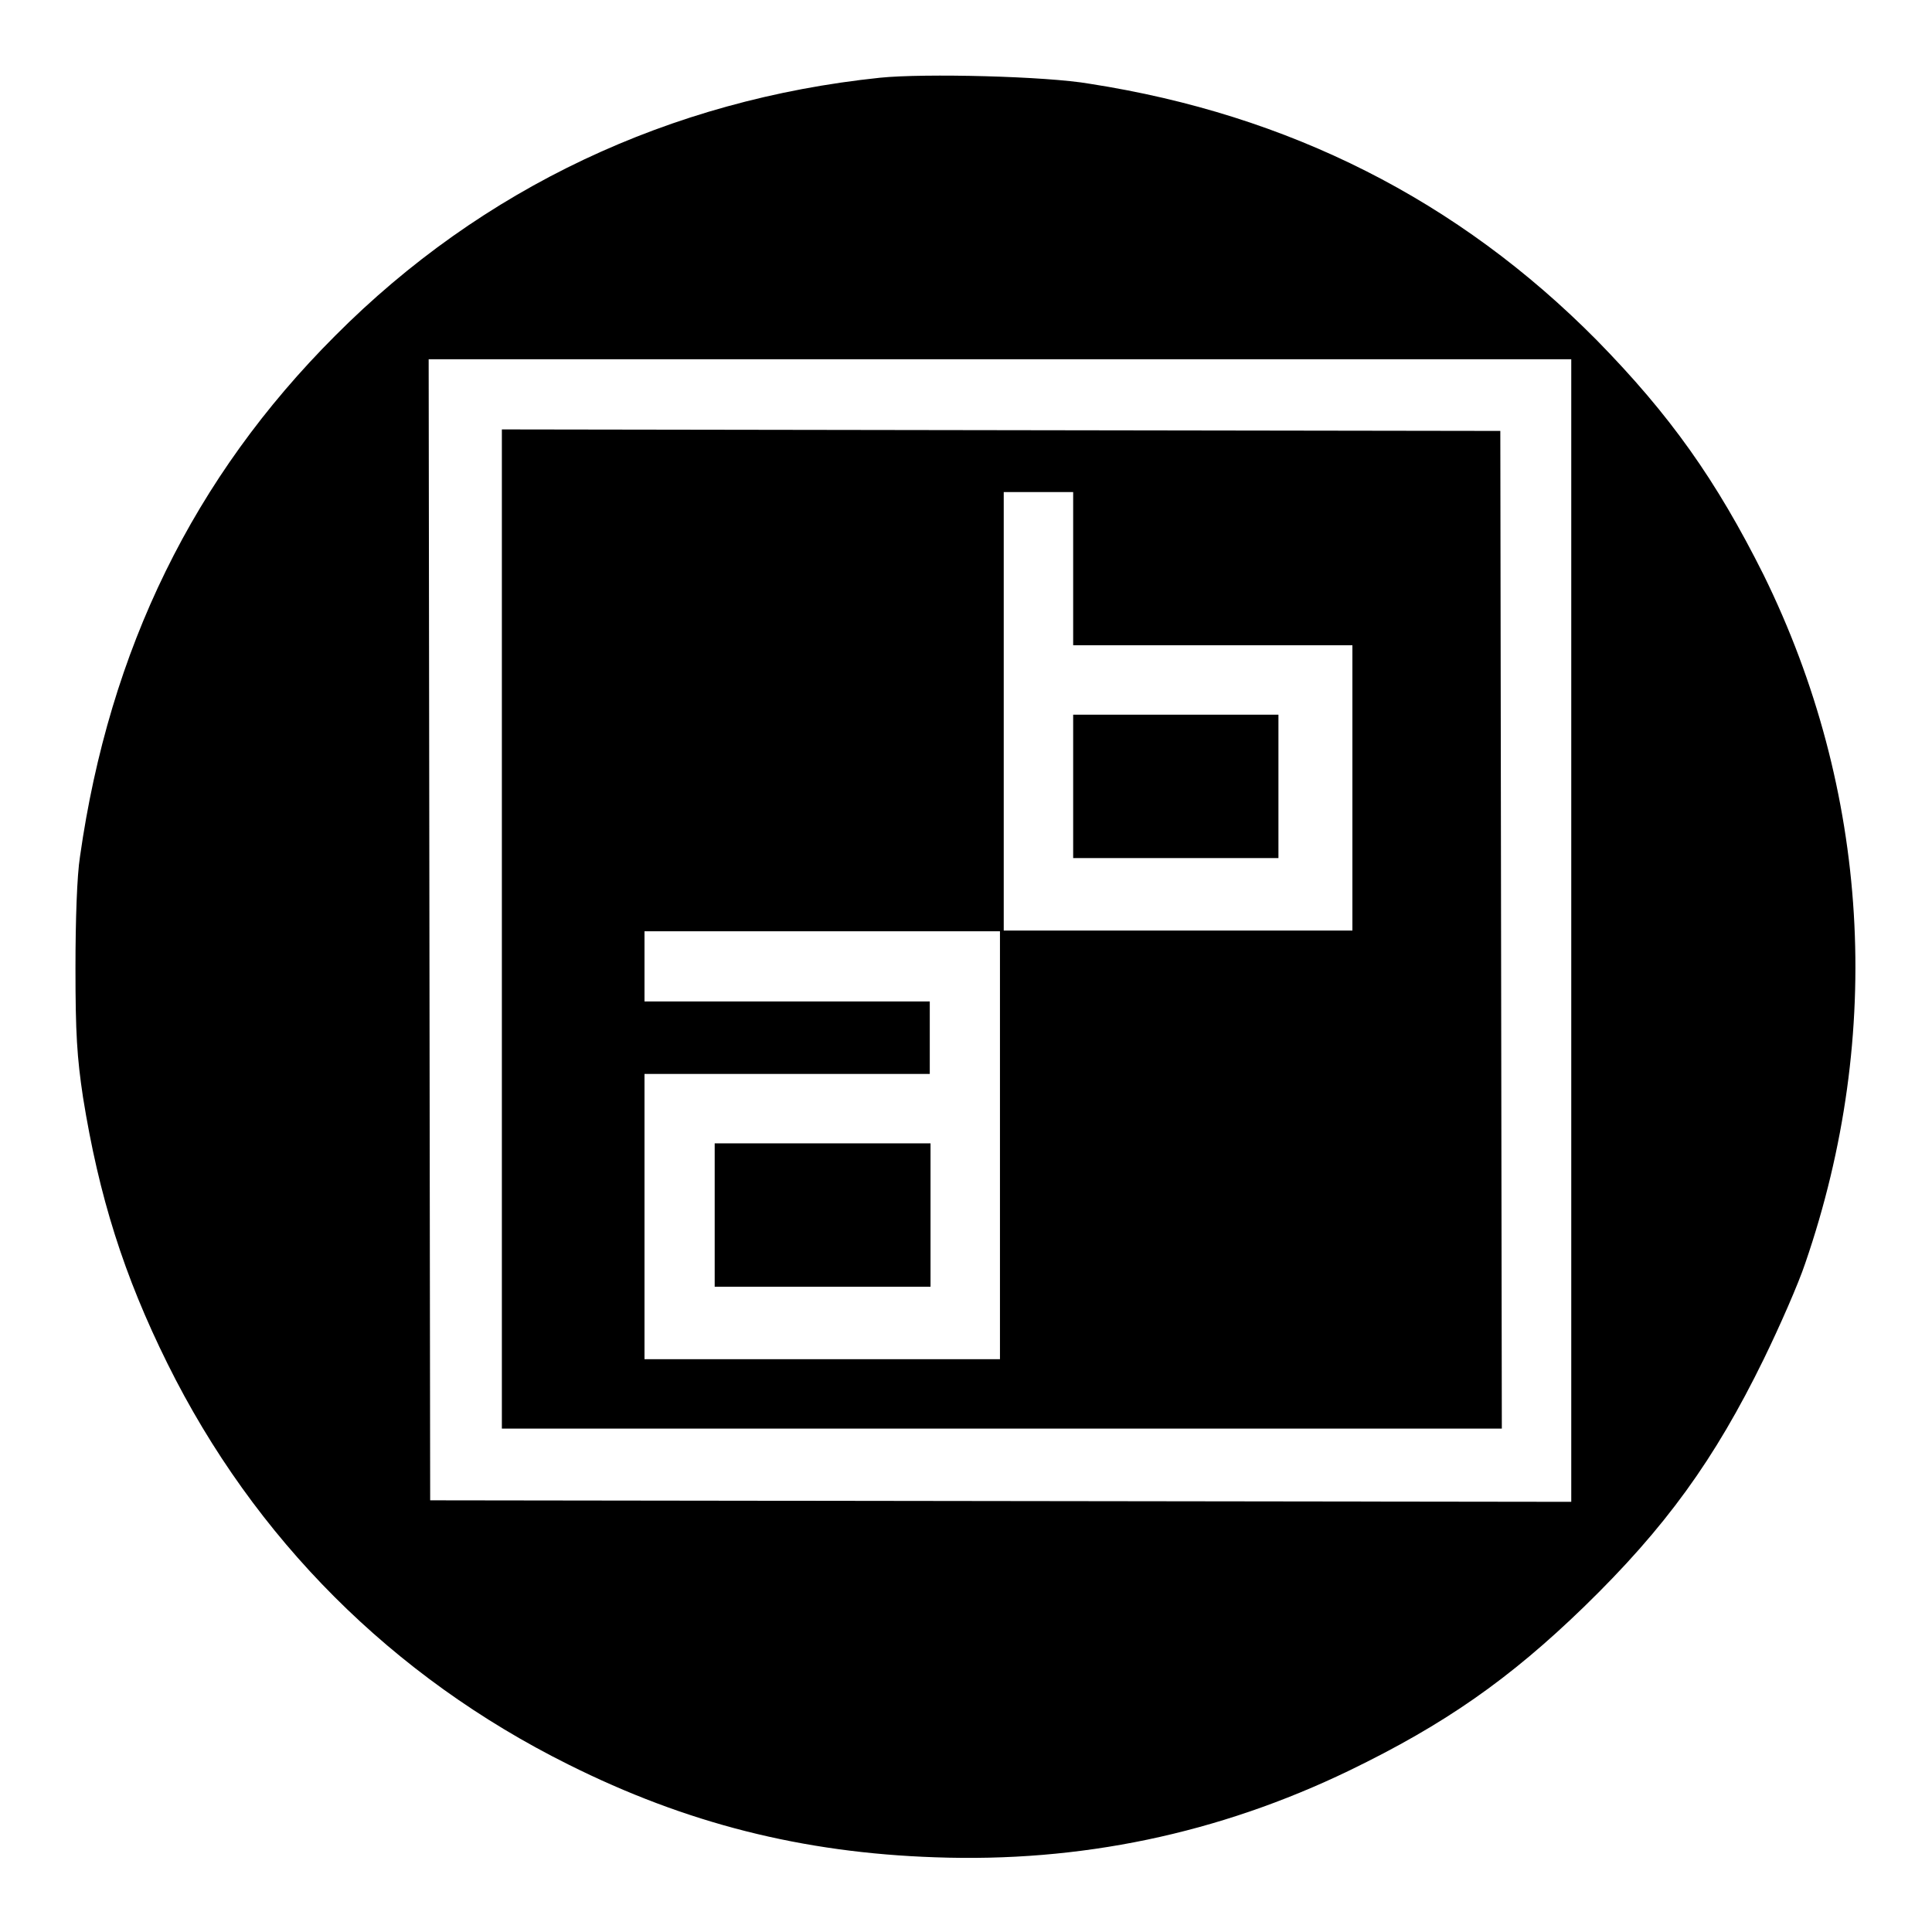
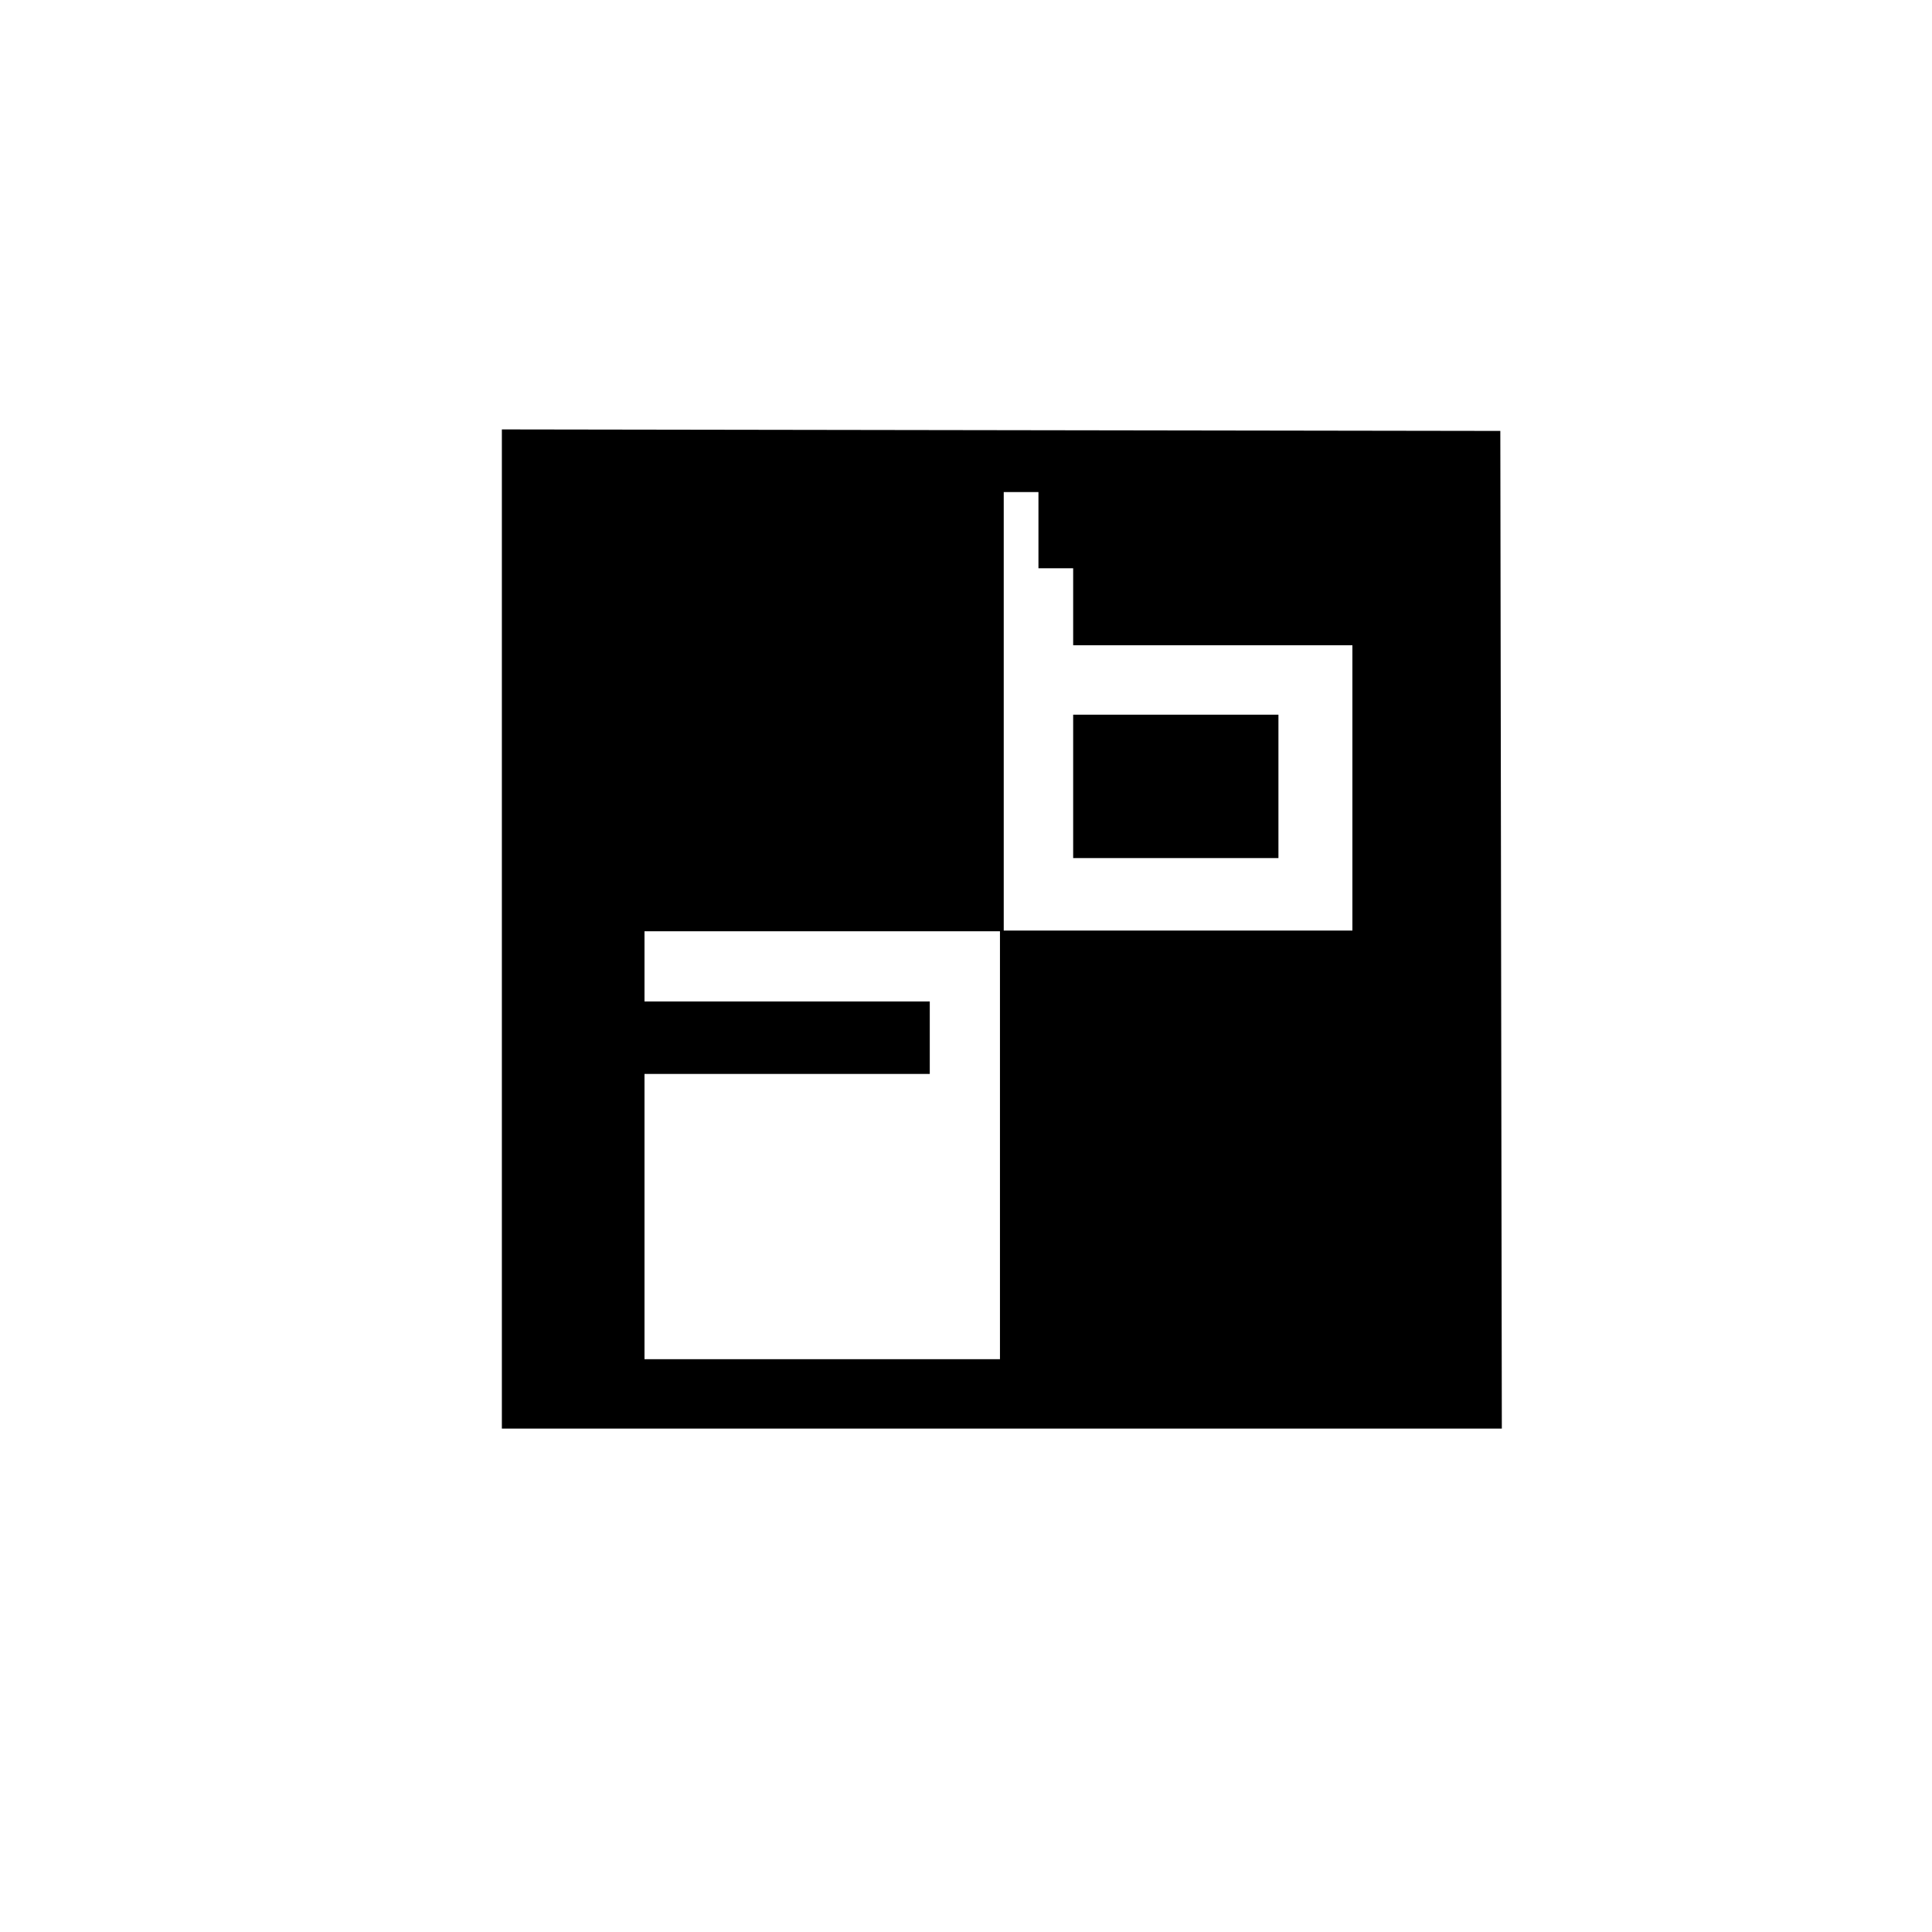
<svg xmlns="http://www.w3.org/2000/svg" version="1.1" x="0px" y="0px" viewBox="0 0 256 256" enable-background="new 0 0 256 256" xml:space="preserve">
  <g>
    <g>
      <g>
-         <path fill="#000000" d="M116.6,10.3c-27.8,2.9-52.7,14.6-72.2,34.2c-18.7,18.7-29.9,41.5-33.8,69c-0.4,2.5-0.6,8.4-0.6,14.8c0,8.6,0.2,11.8,1,17.1c2.1,13.1,5.4,23.6,11.2,35.3c11.5,23.2,29.8,41.5,53.1,53.1c15.6,7.8,31,11.7,48.6,12.3c19.2,0.7,37.5-3.1,54.9-11.5c12.6-6.1,21.2-12.1,31.1-21.7c10.8-10.5,17.3-19.5,23.8-32.8c2.1-4.3,4.6-10,5.5-12.7c10.5-30.5,8.5-62.7-5.5-91.2c-6.3-12.6-12.4-21.2-22.1-31.1c-18.4-18.6-40.8-29.9-67.2-34C138.7,10.1,122.5,9.7,116.6,10.3z M208.2,123.3V199l-75.6-0.1L57,198.8l-0.1-75.6l-0.1-75.6h75.7h75.7V123.3z" />
-         <path fill="#000000" d="M66.5,123.1v66.2h66.2H199l-0.1-66.1l-0.1-66.1L132.6,57l-66.1-0.1L66.5,123.1L66.5,123.1z M142.2,75.3v10.2h18.5h18.5v18.9v18.9H156H133V94.3V65.2h4.6h4.6V75.3L142.2,75.3z M132.5,151.7v28.4H109H85.4v-18.9v-18.9h18.9h18.9v-4.8v-4.8h-18.9H85.4V128v-4.6H109h23.5V151.7z" />
+         <path fill="#000000" d="M66.5,123.1v66.2h66.2H199l-0.1-66.1l-0.1-66.1L132.6,57l-66.1-0.1L66.5,123.1L66.5,123.1z M142.2,75.3v10.2h18.5h18.5v18.9v18.9H156H133V94.3V65.2h4.6V75.3L142.2,75.3z M132.5,151.7v28.4H109H85.4v-18.9v-18.9h18.9h18.9v-4.8v-4.8h-18.9H85.4V128v-4.6H109h23.5V151.7z" />
        <path fill="#000000" d="M142.2,104.2v9.5h13.6h13.6v-9.5v-9.5h-13.6h-13.6L142.2,104.2L142.2,104.2z" />
-         <path fill="#000000" d="M94.7,161v9.5H109h14.3V161v-9.5H109H94.7V161L94.7,161z" />
      </g>
    </g>
  </g>
</svg>